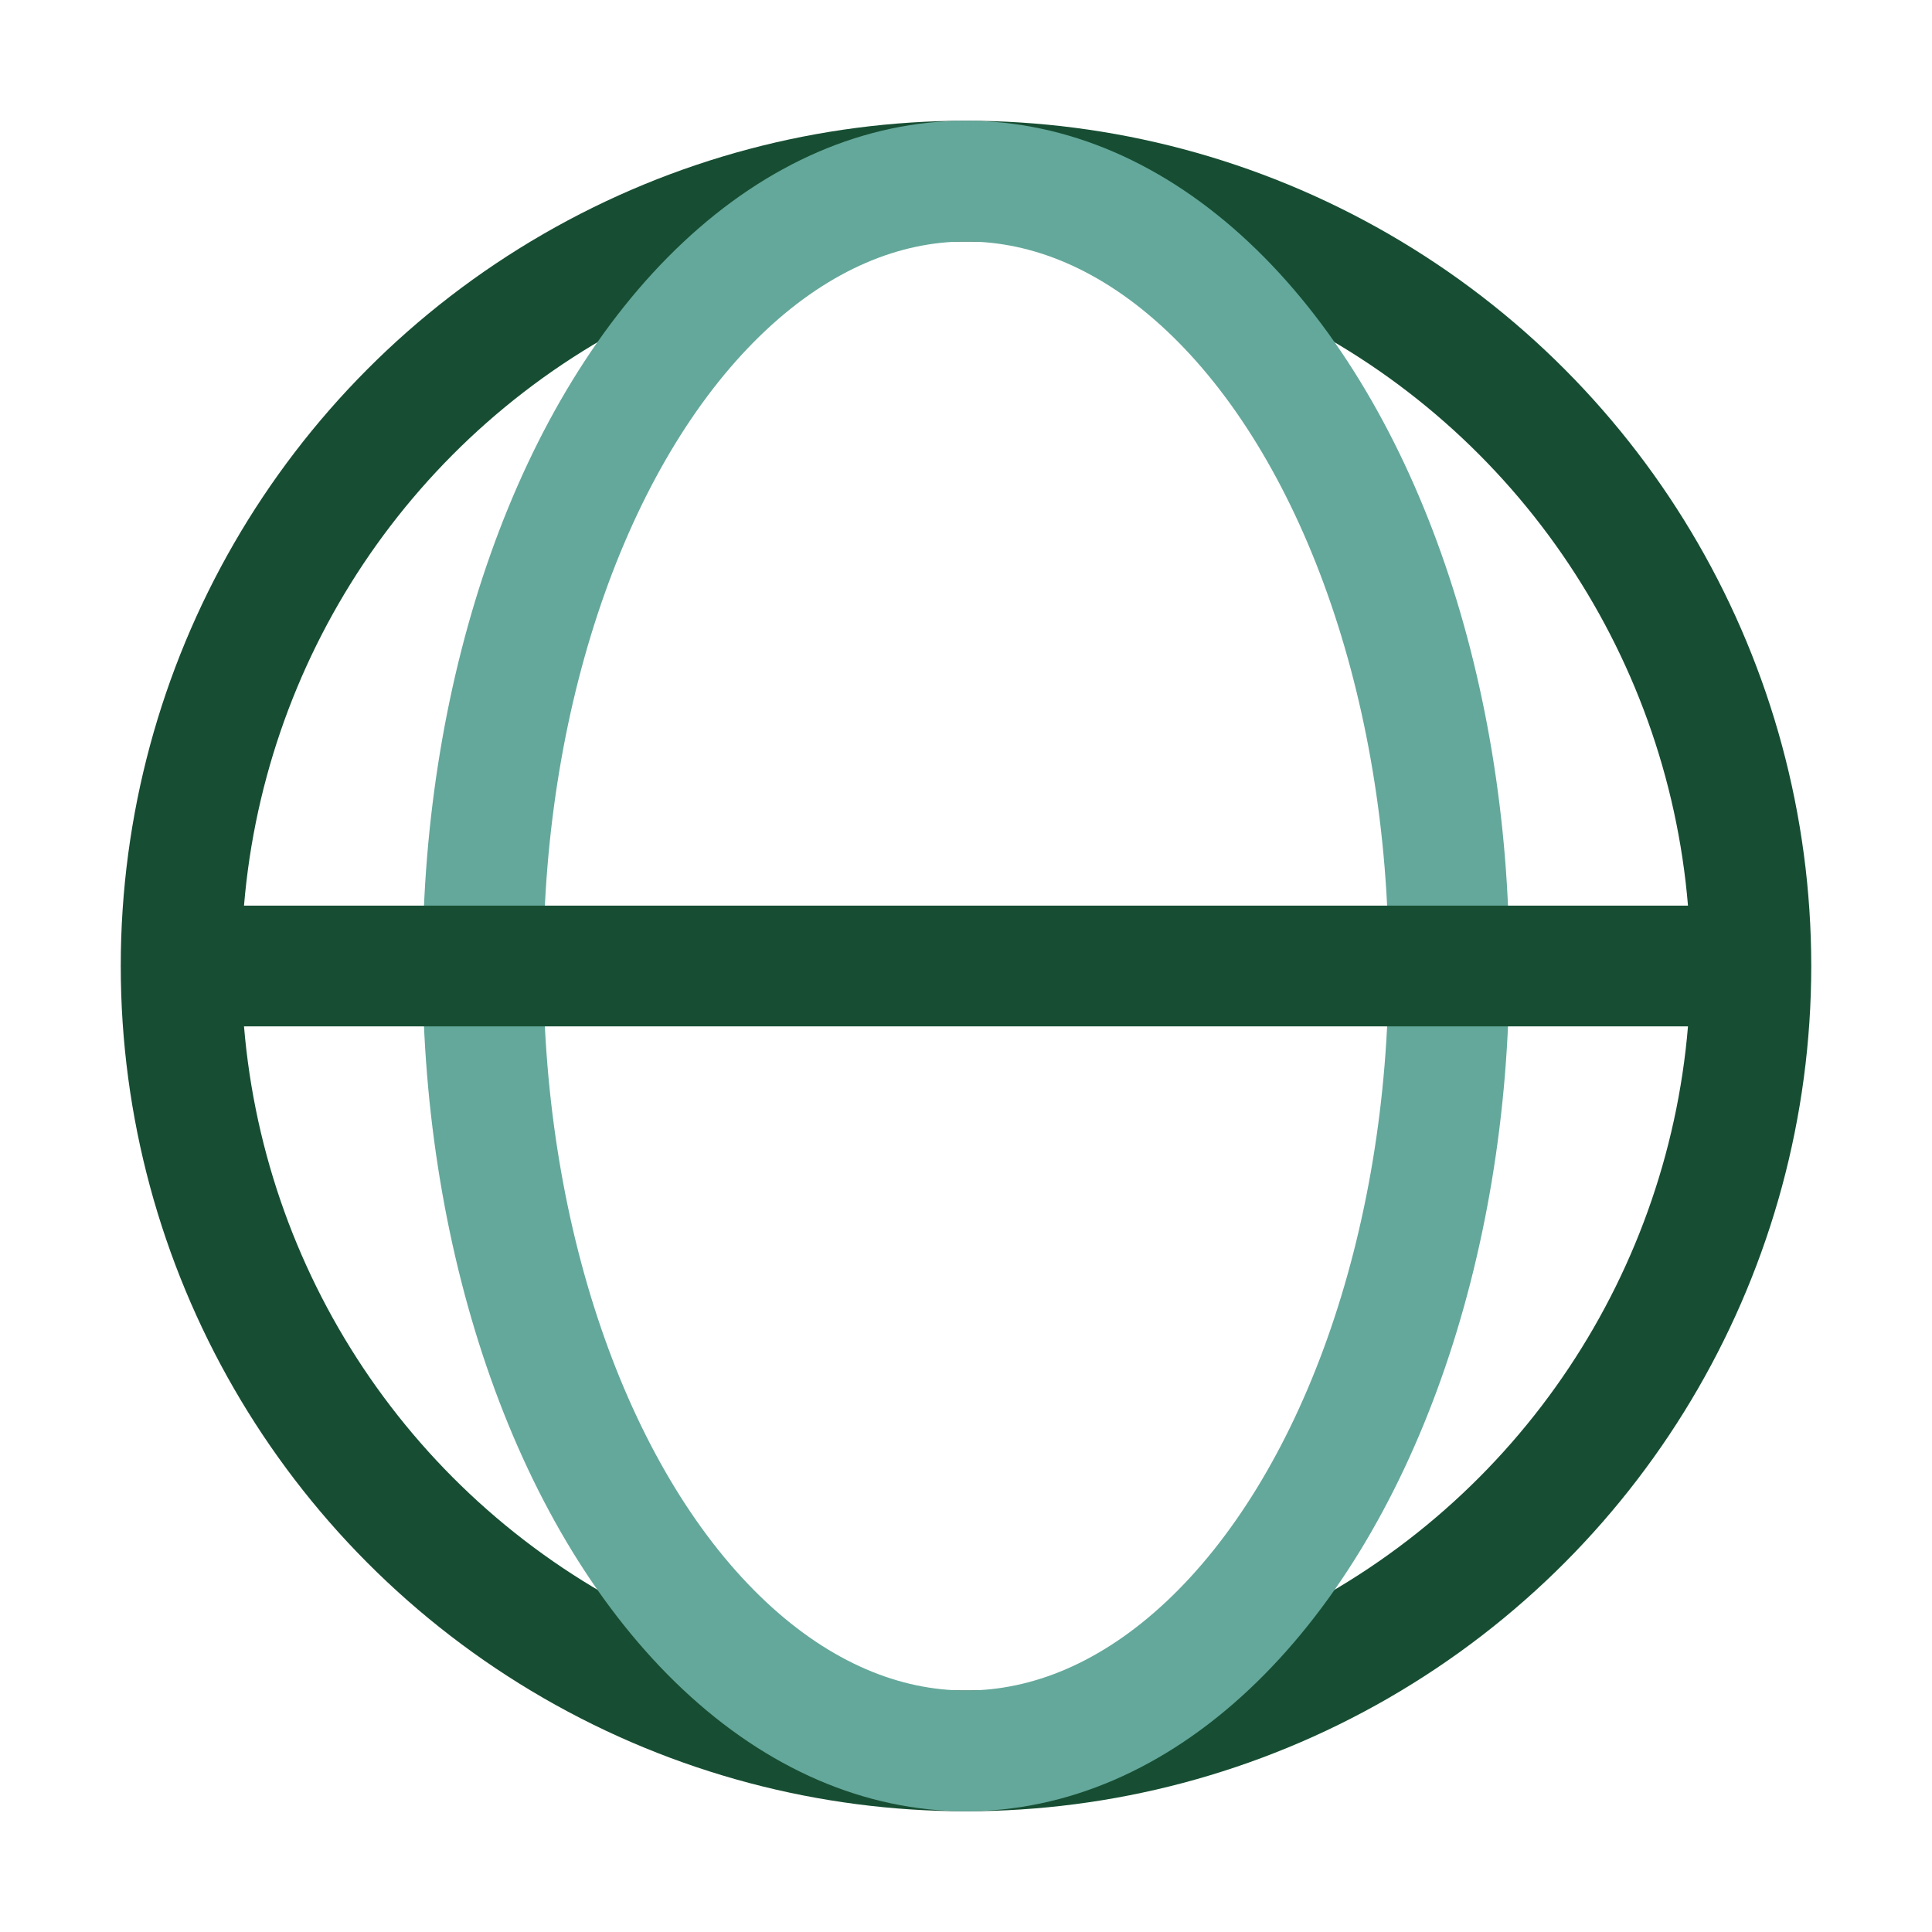
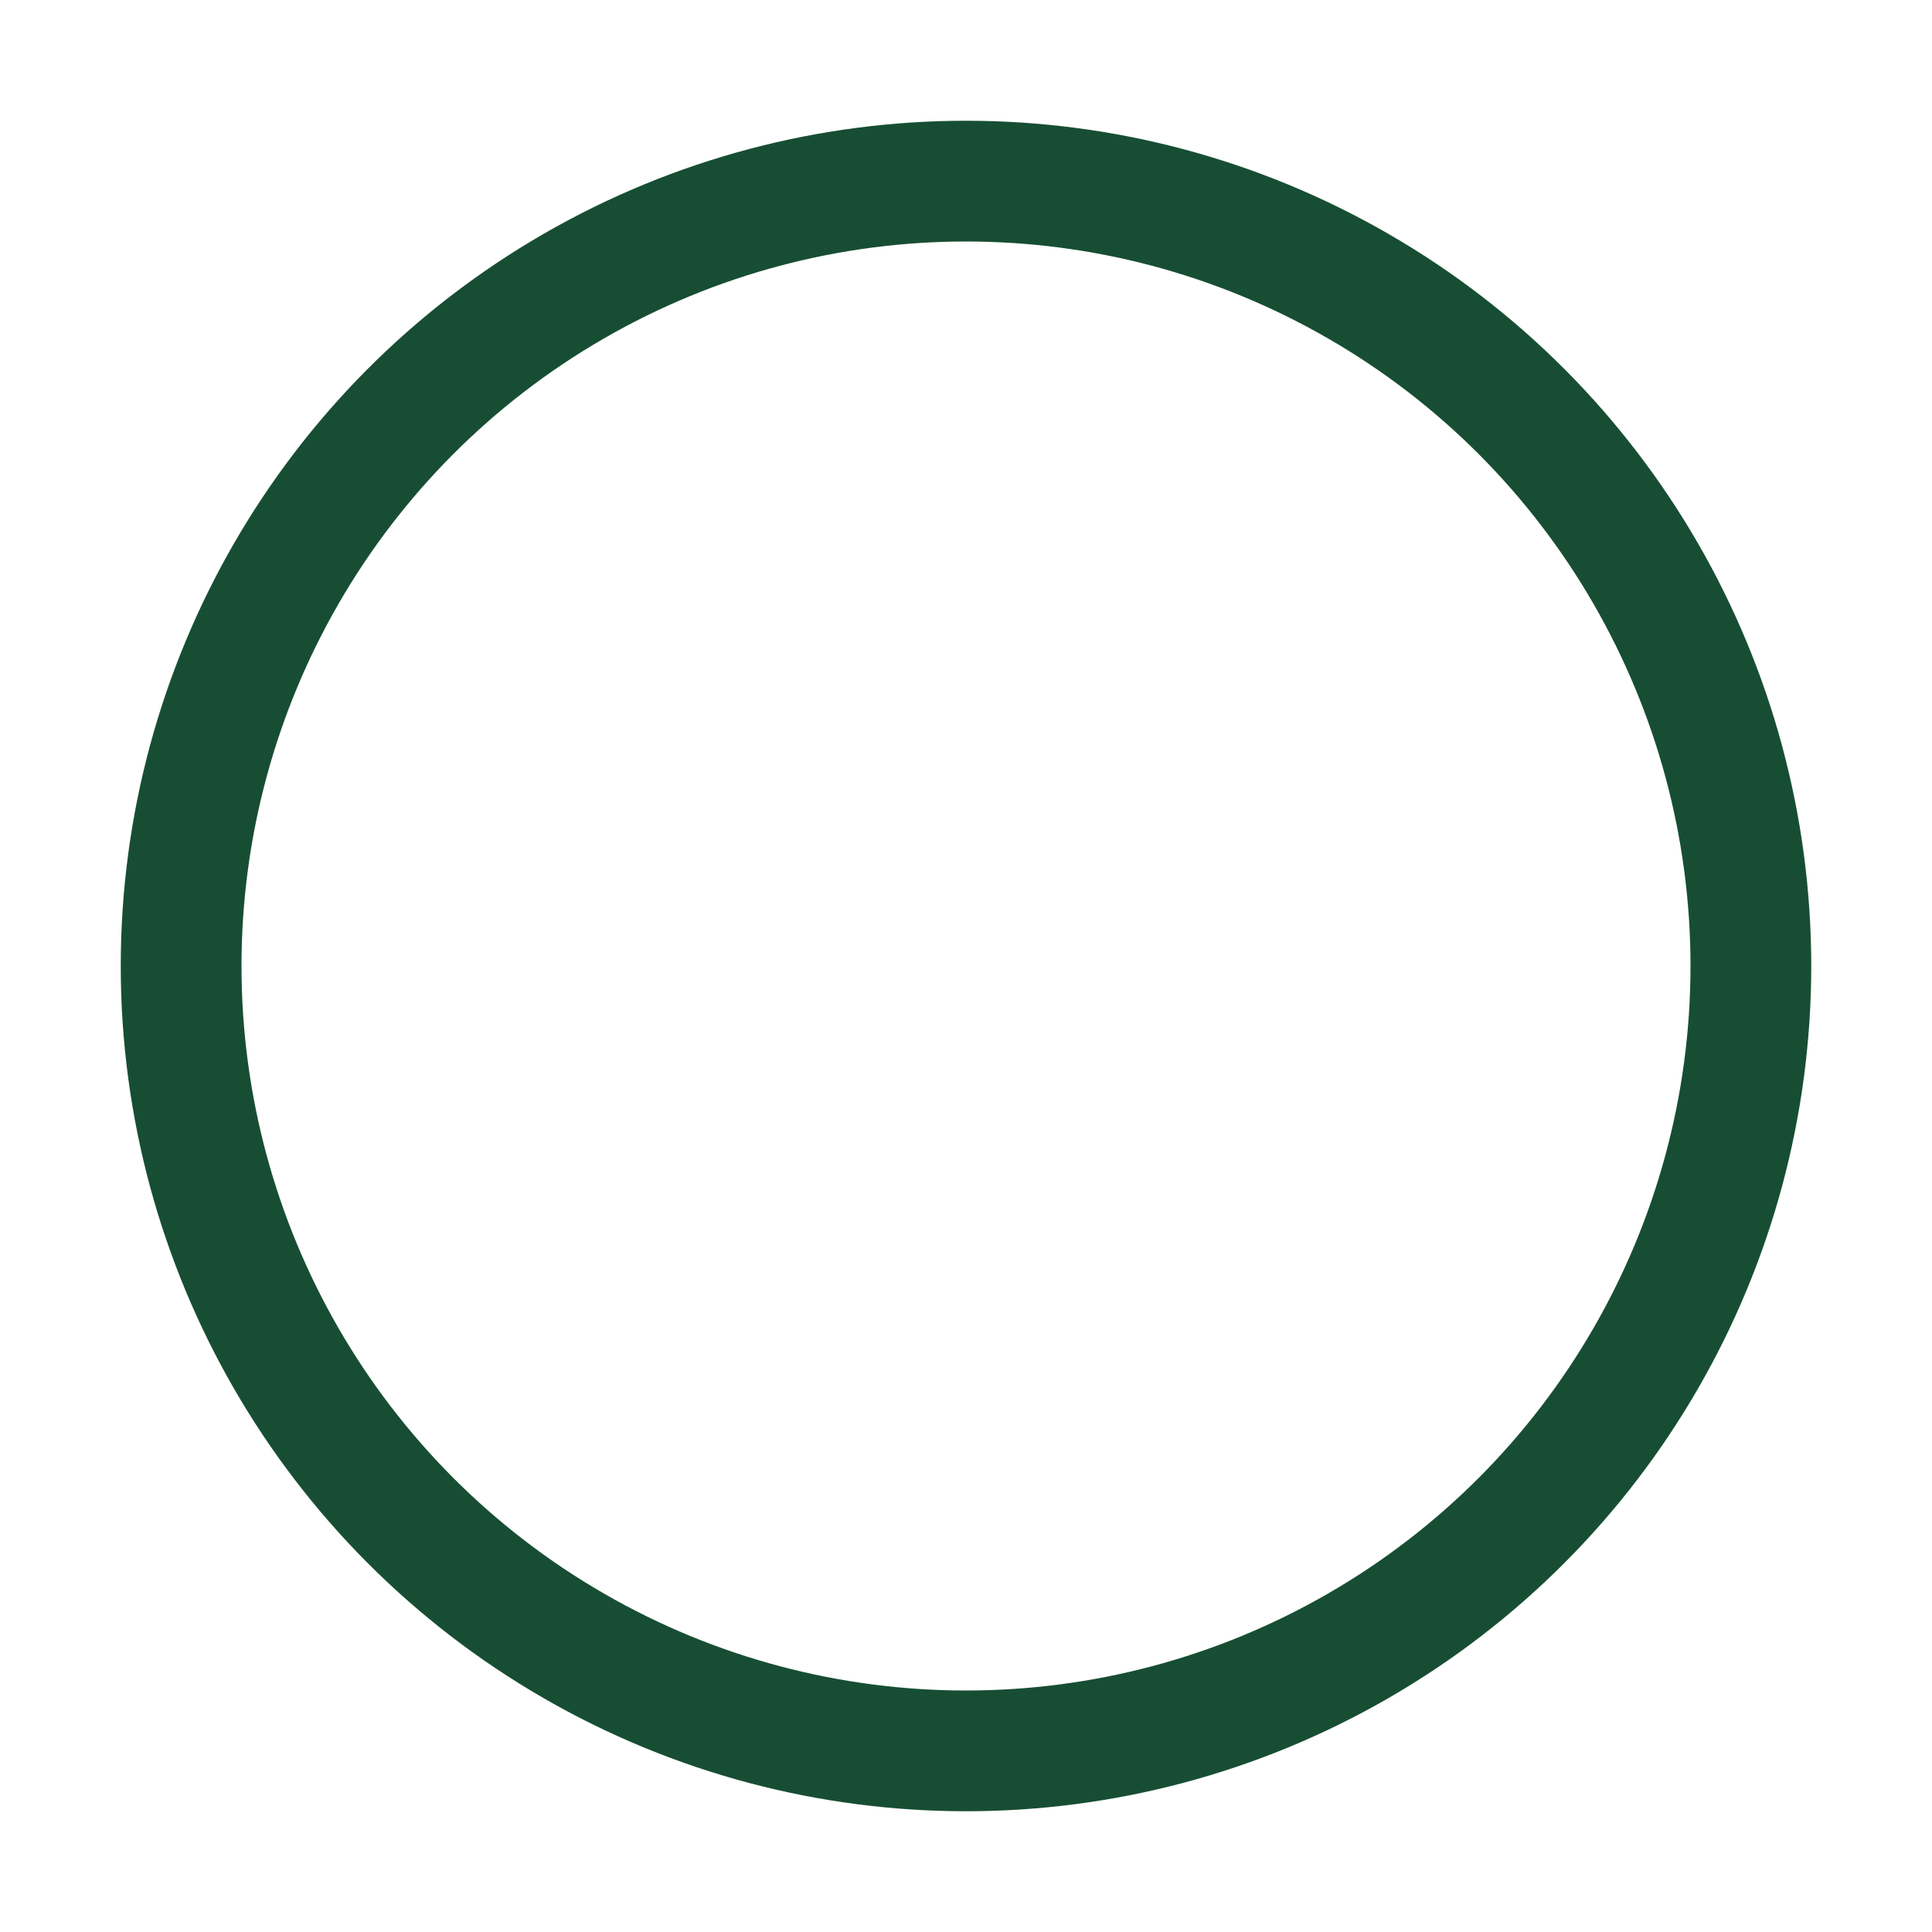
<svg xmlns="http://www.w3.org/2000/svg" width="32" height="32" viewBox="0 0 32 32">
  <circle fill="none" stroke="#174E33" stroke-width="2" cx="16" cy="16" r="13" />
-   <ellipse fill="none" stroke="#64A89B" stroke-width="2" cx="16" cy="16" rx="8" ry="13" />
-   <path stroke="#174E33" stroke-width="2" fill="none" d="M3 16h26" />
</svg>